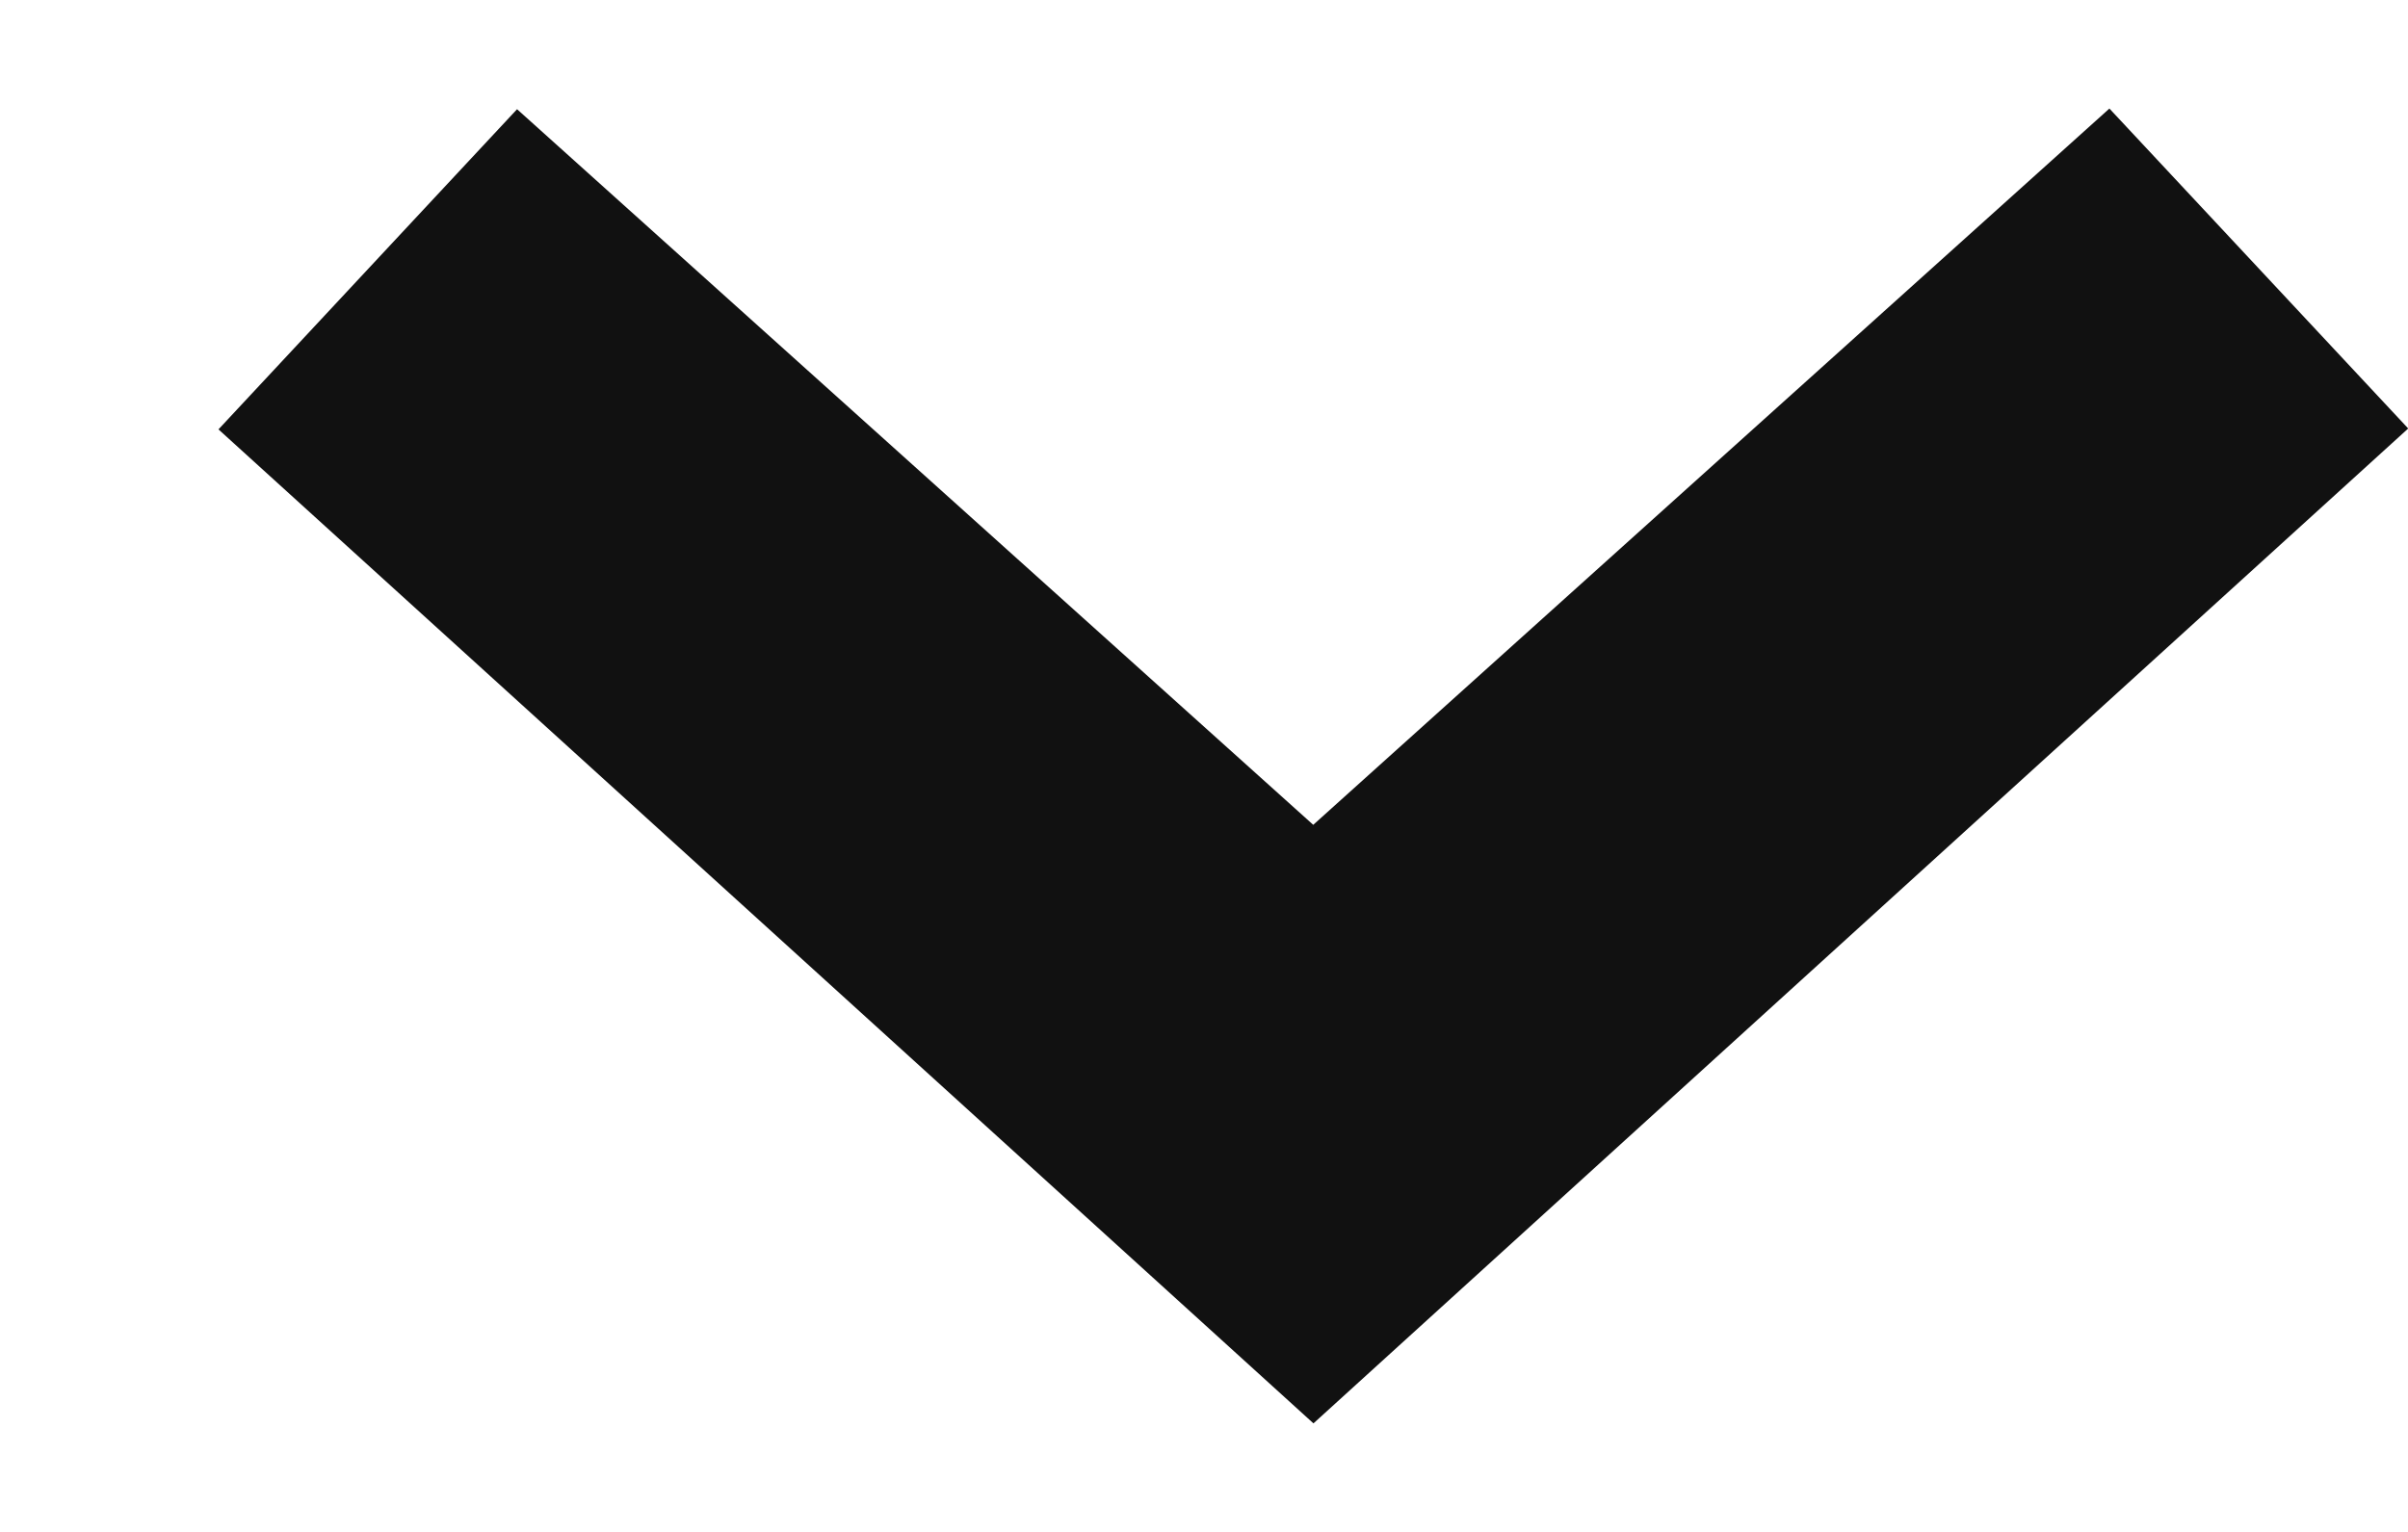
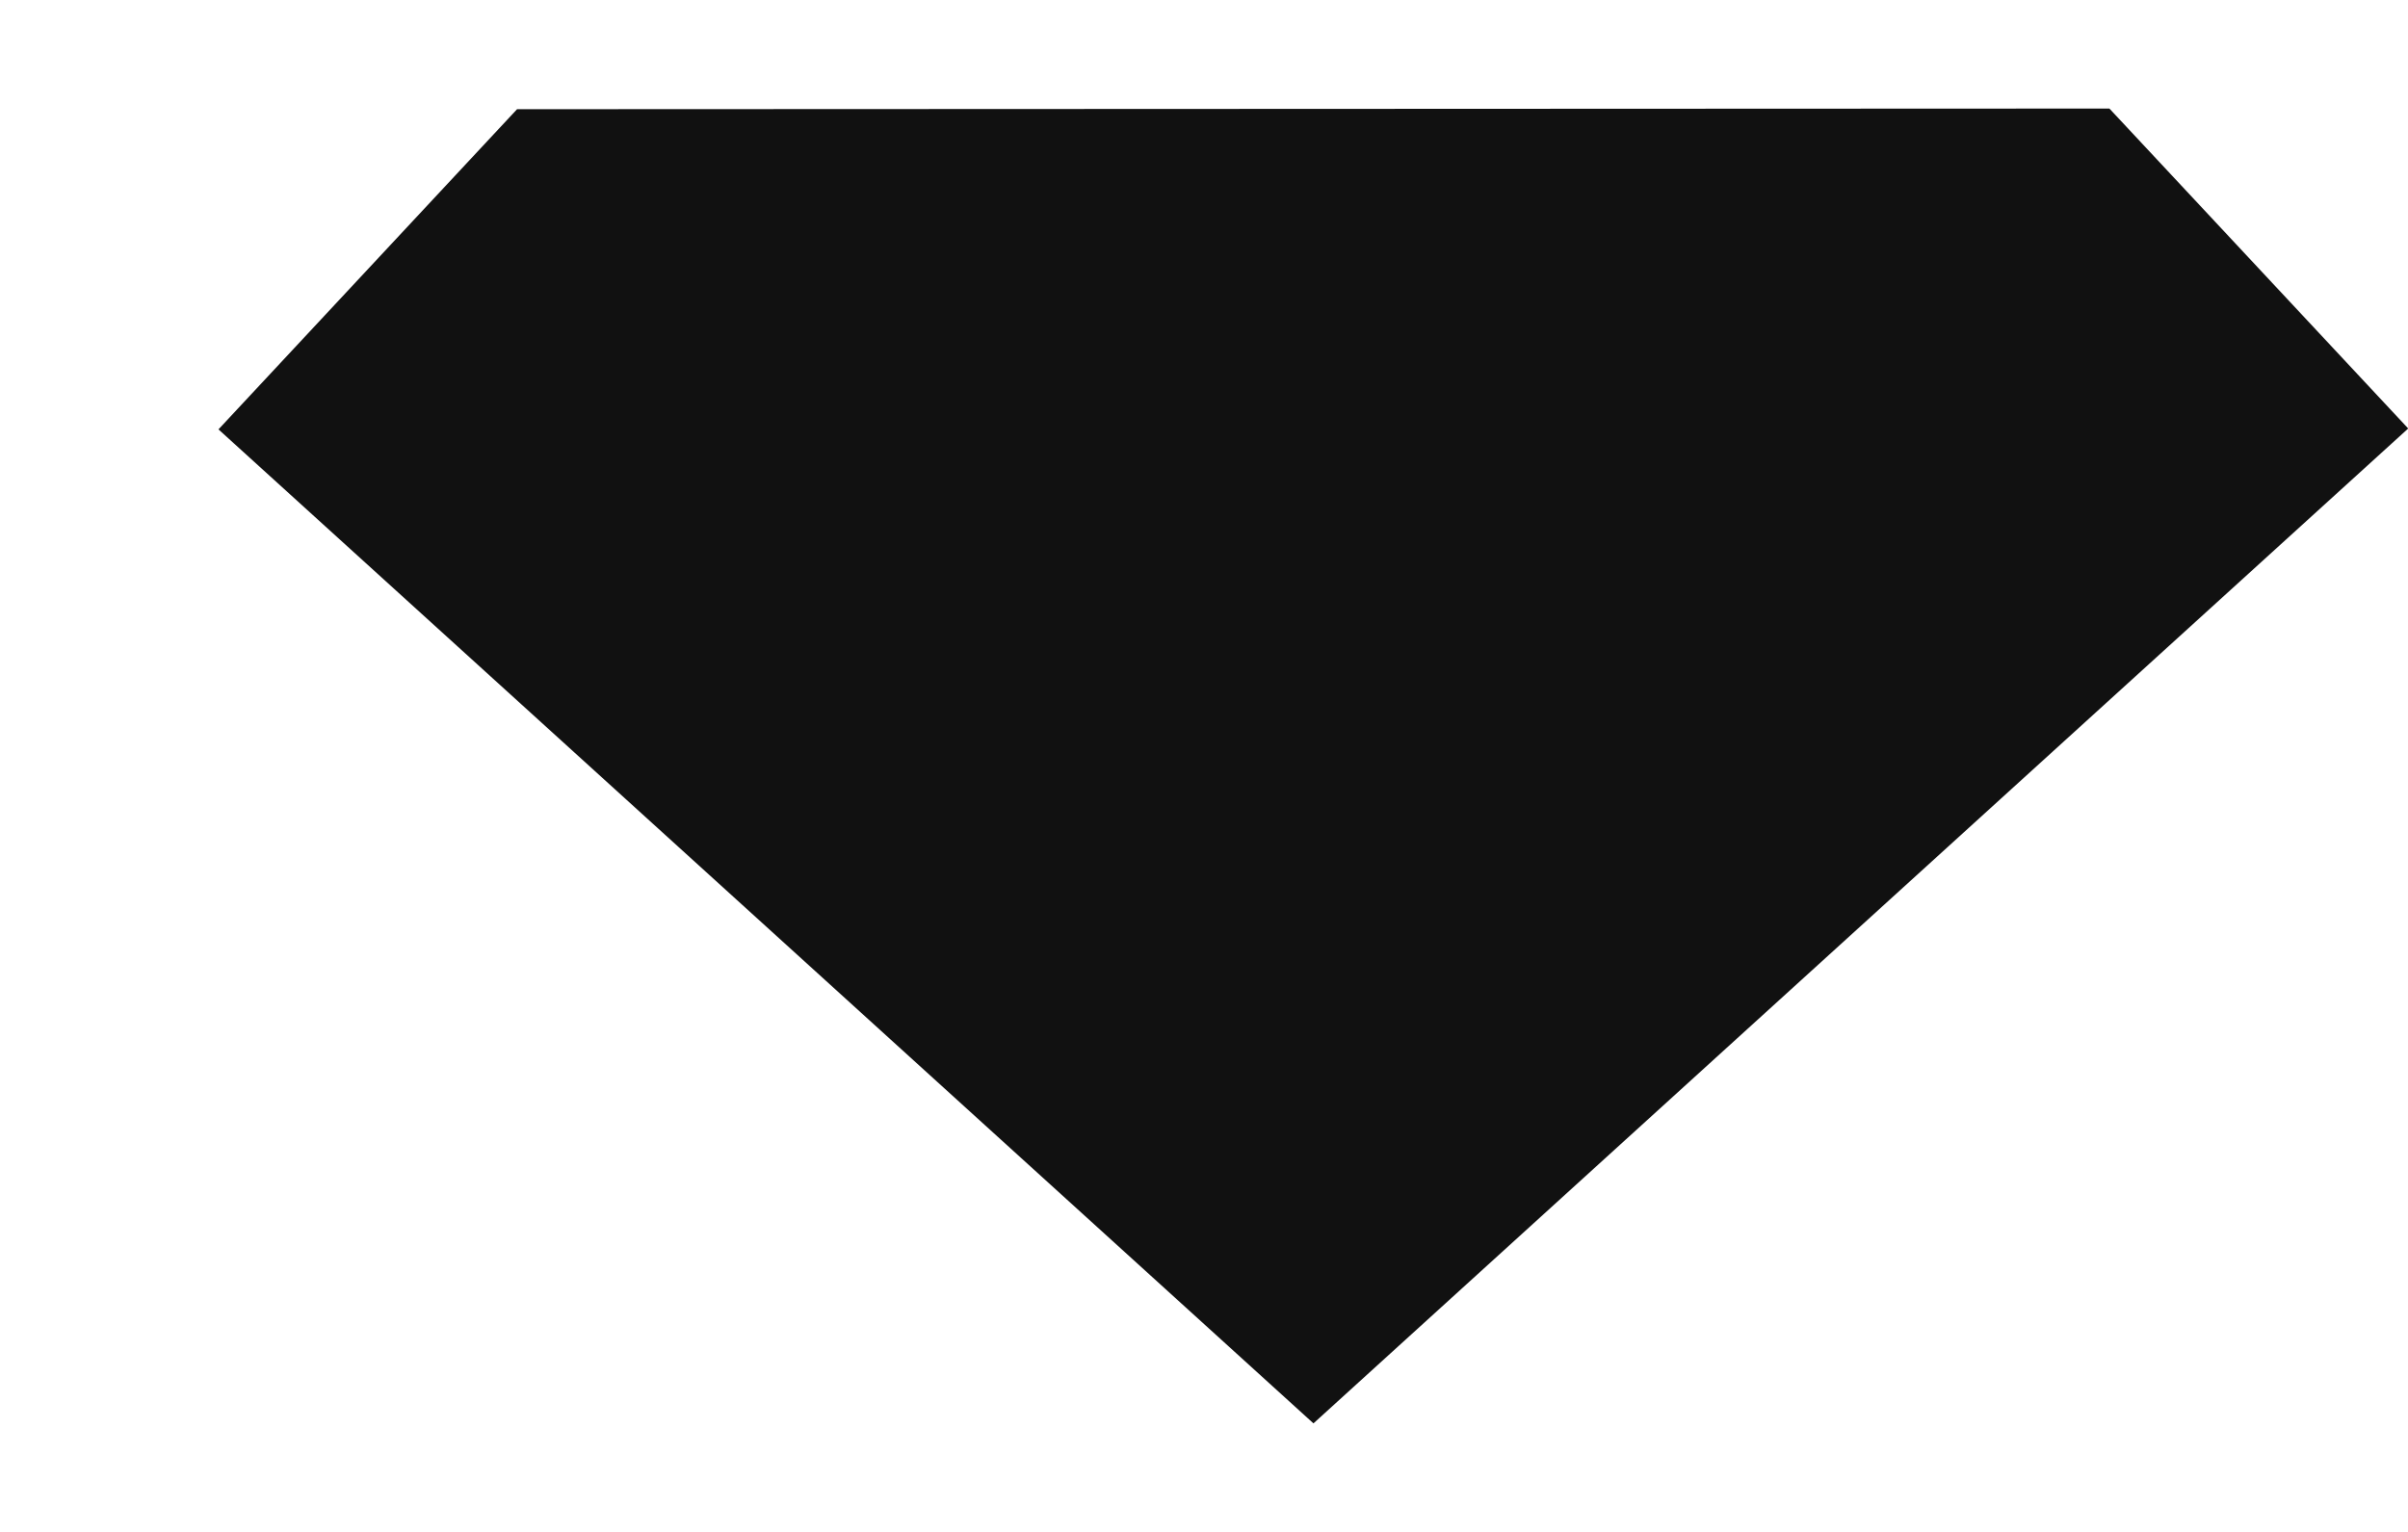
<svg xmlns="http://www.w3.org/2000/svg" width="11" height="7" viewBox="0 0 11 7" fill="none">
-   <path fill-rule="evenodd" clip-rule="evenodd" d="M11.001 1.958L6 6.504L0.998 1.962L2.362 0.499L5.999 3.769L9.636 0.496L11.001 1.958Z" fill="#111111" />
+   <path fill-rule="evenodd" clip-rule="evenodd" d="M11.001 1.958L6 6.504L0.998 1.962L2.362 0.499L9.636 0.496L11.001 1.958Z" fill="#111111" />
</svg>